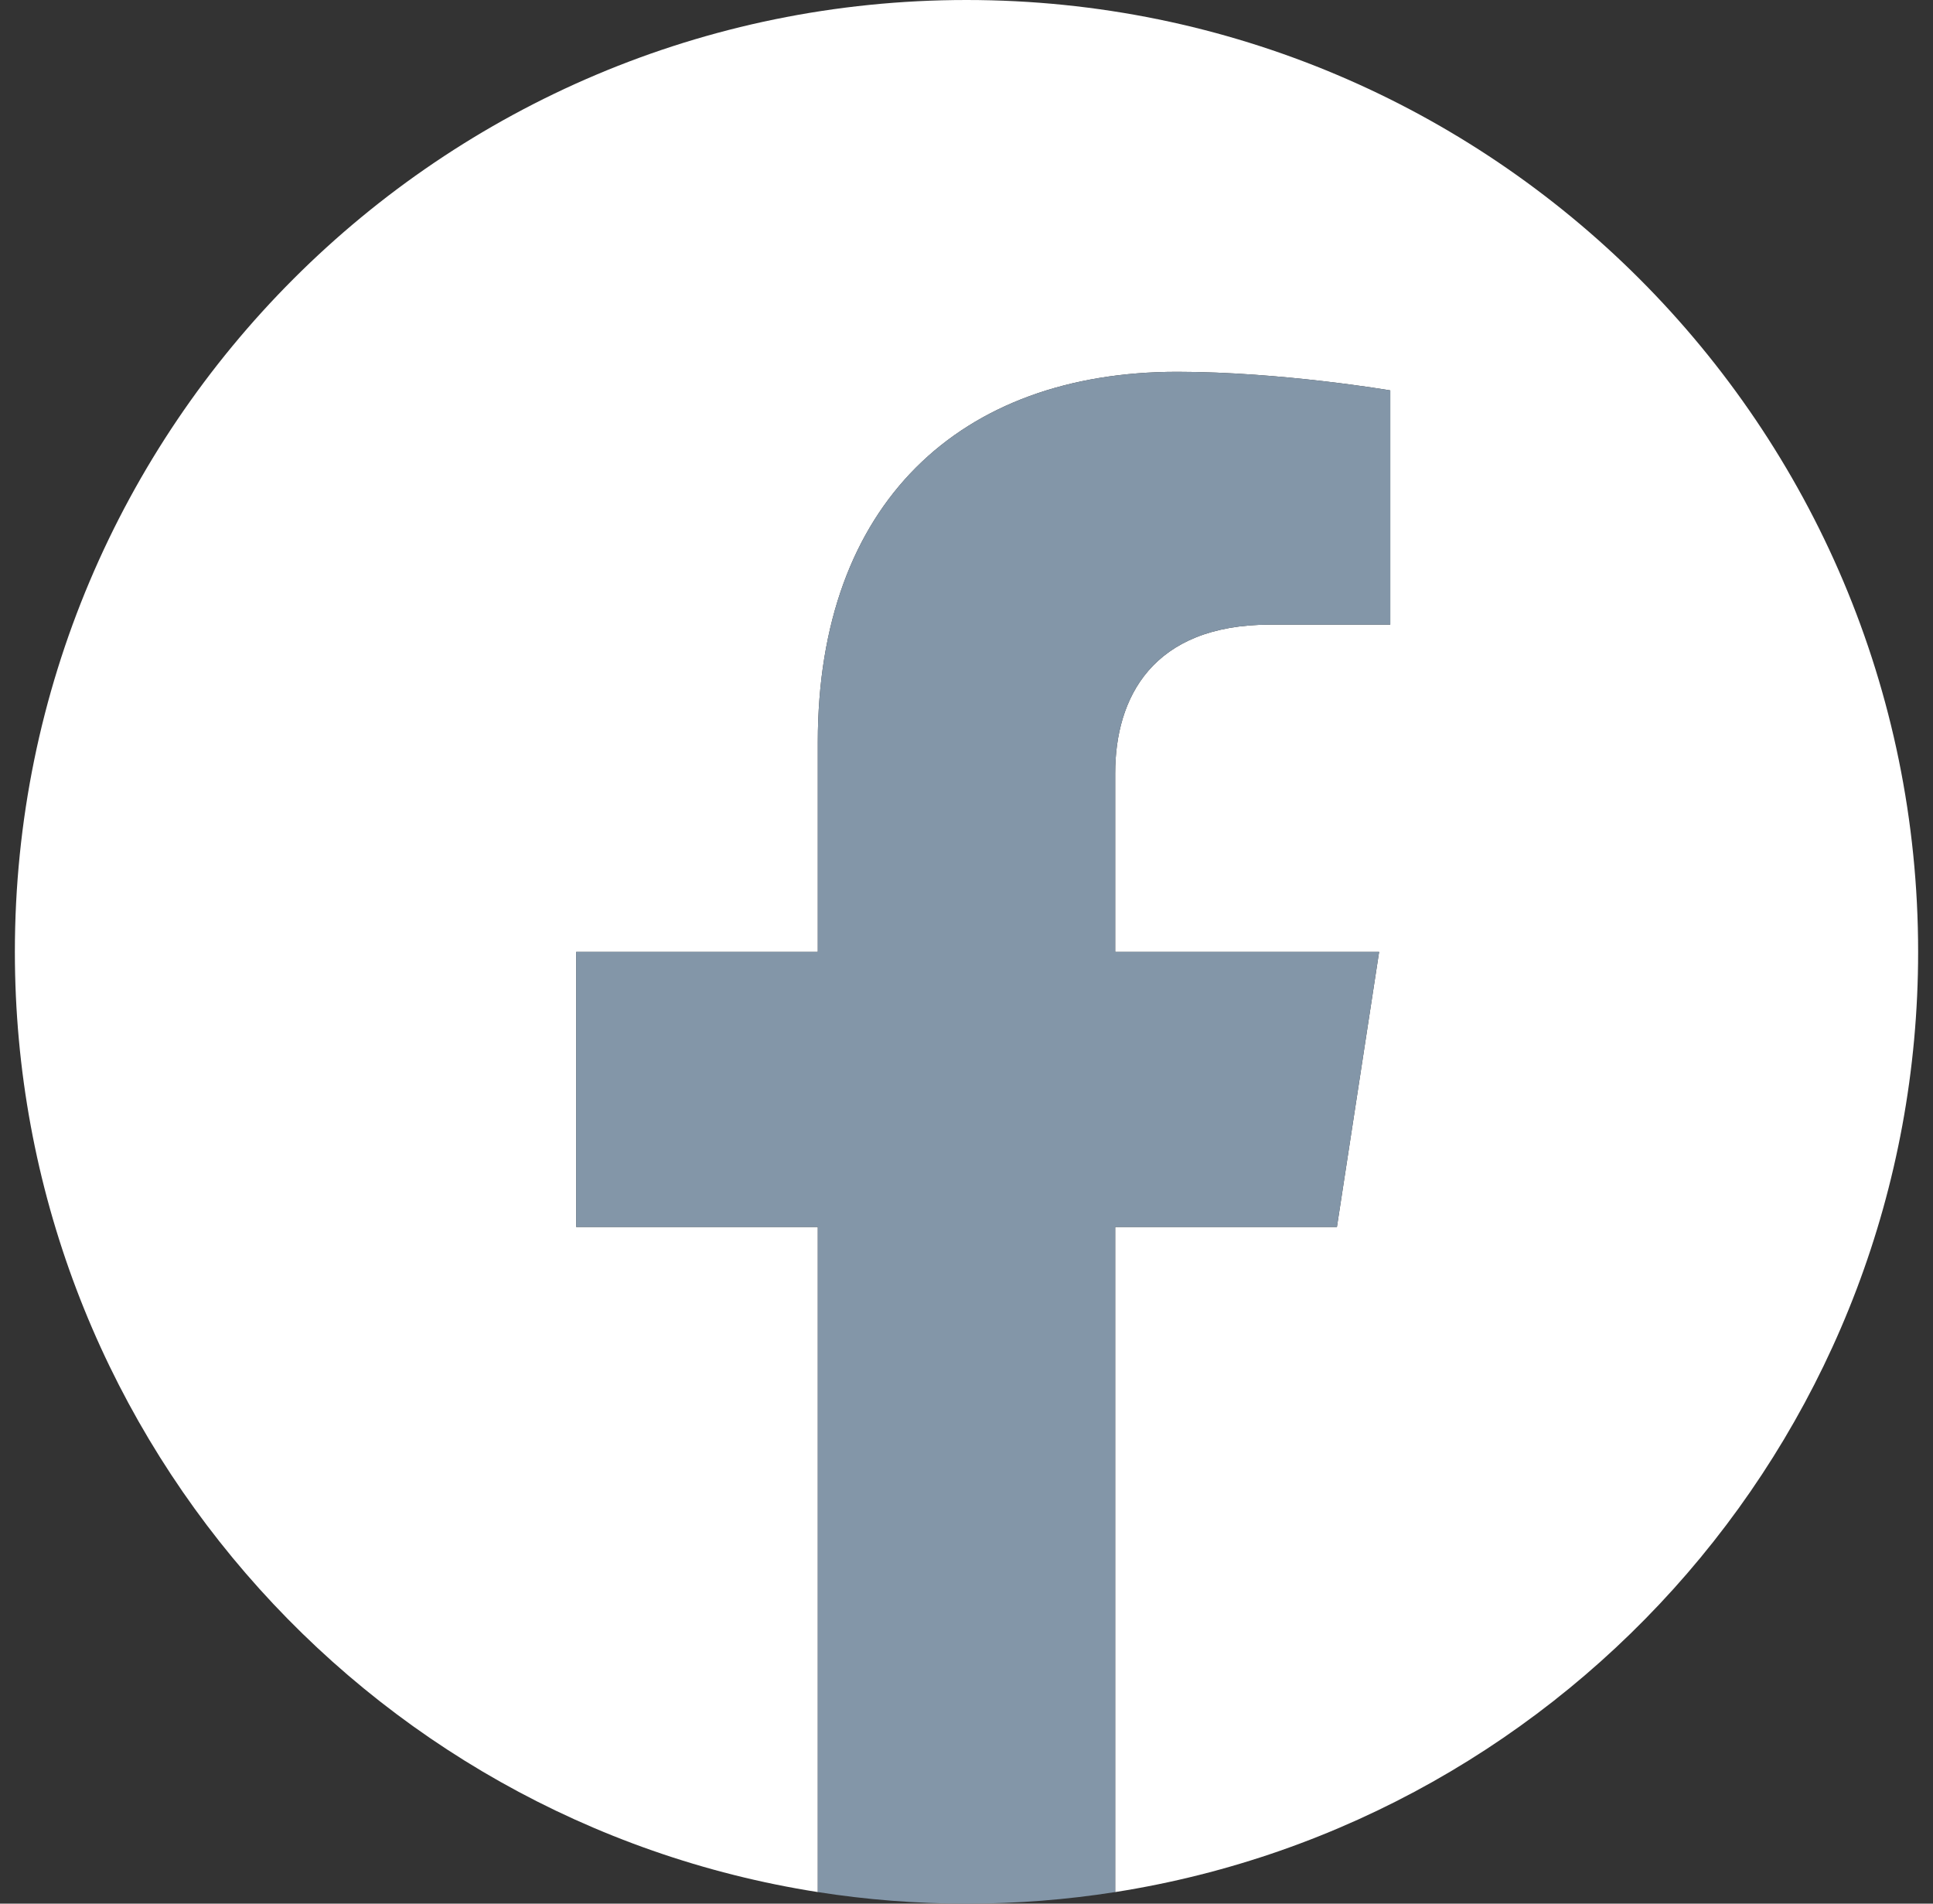
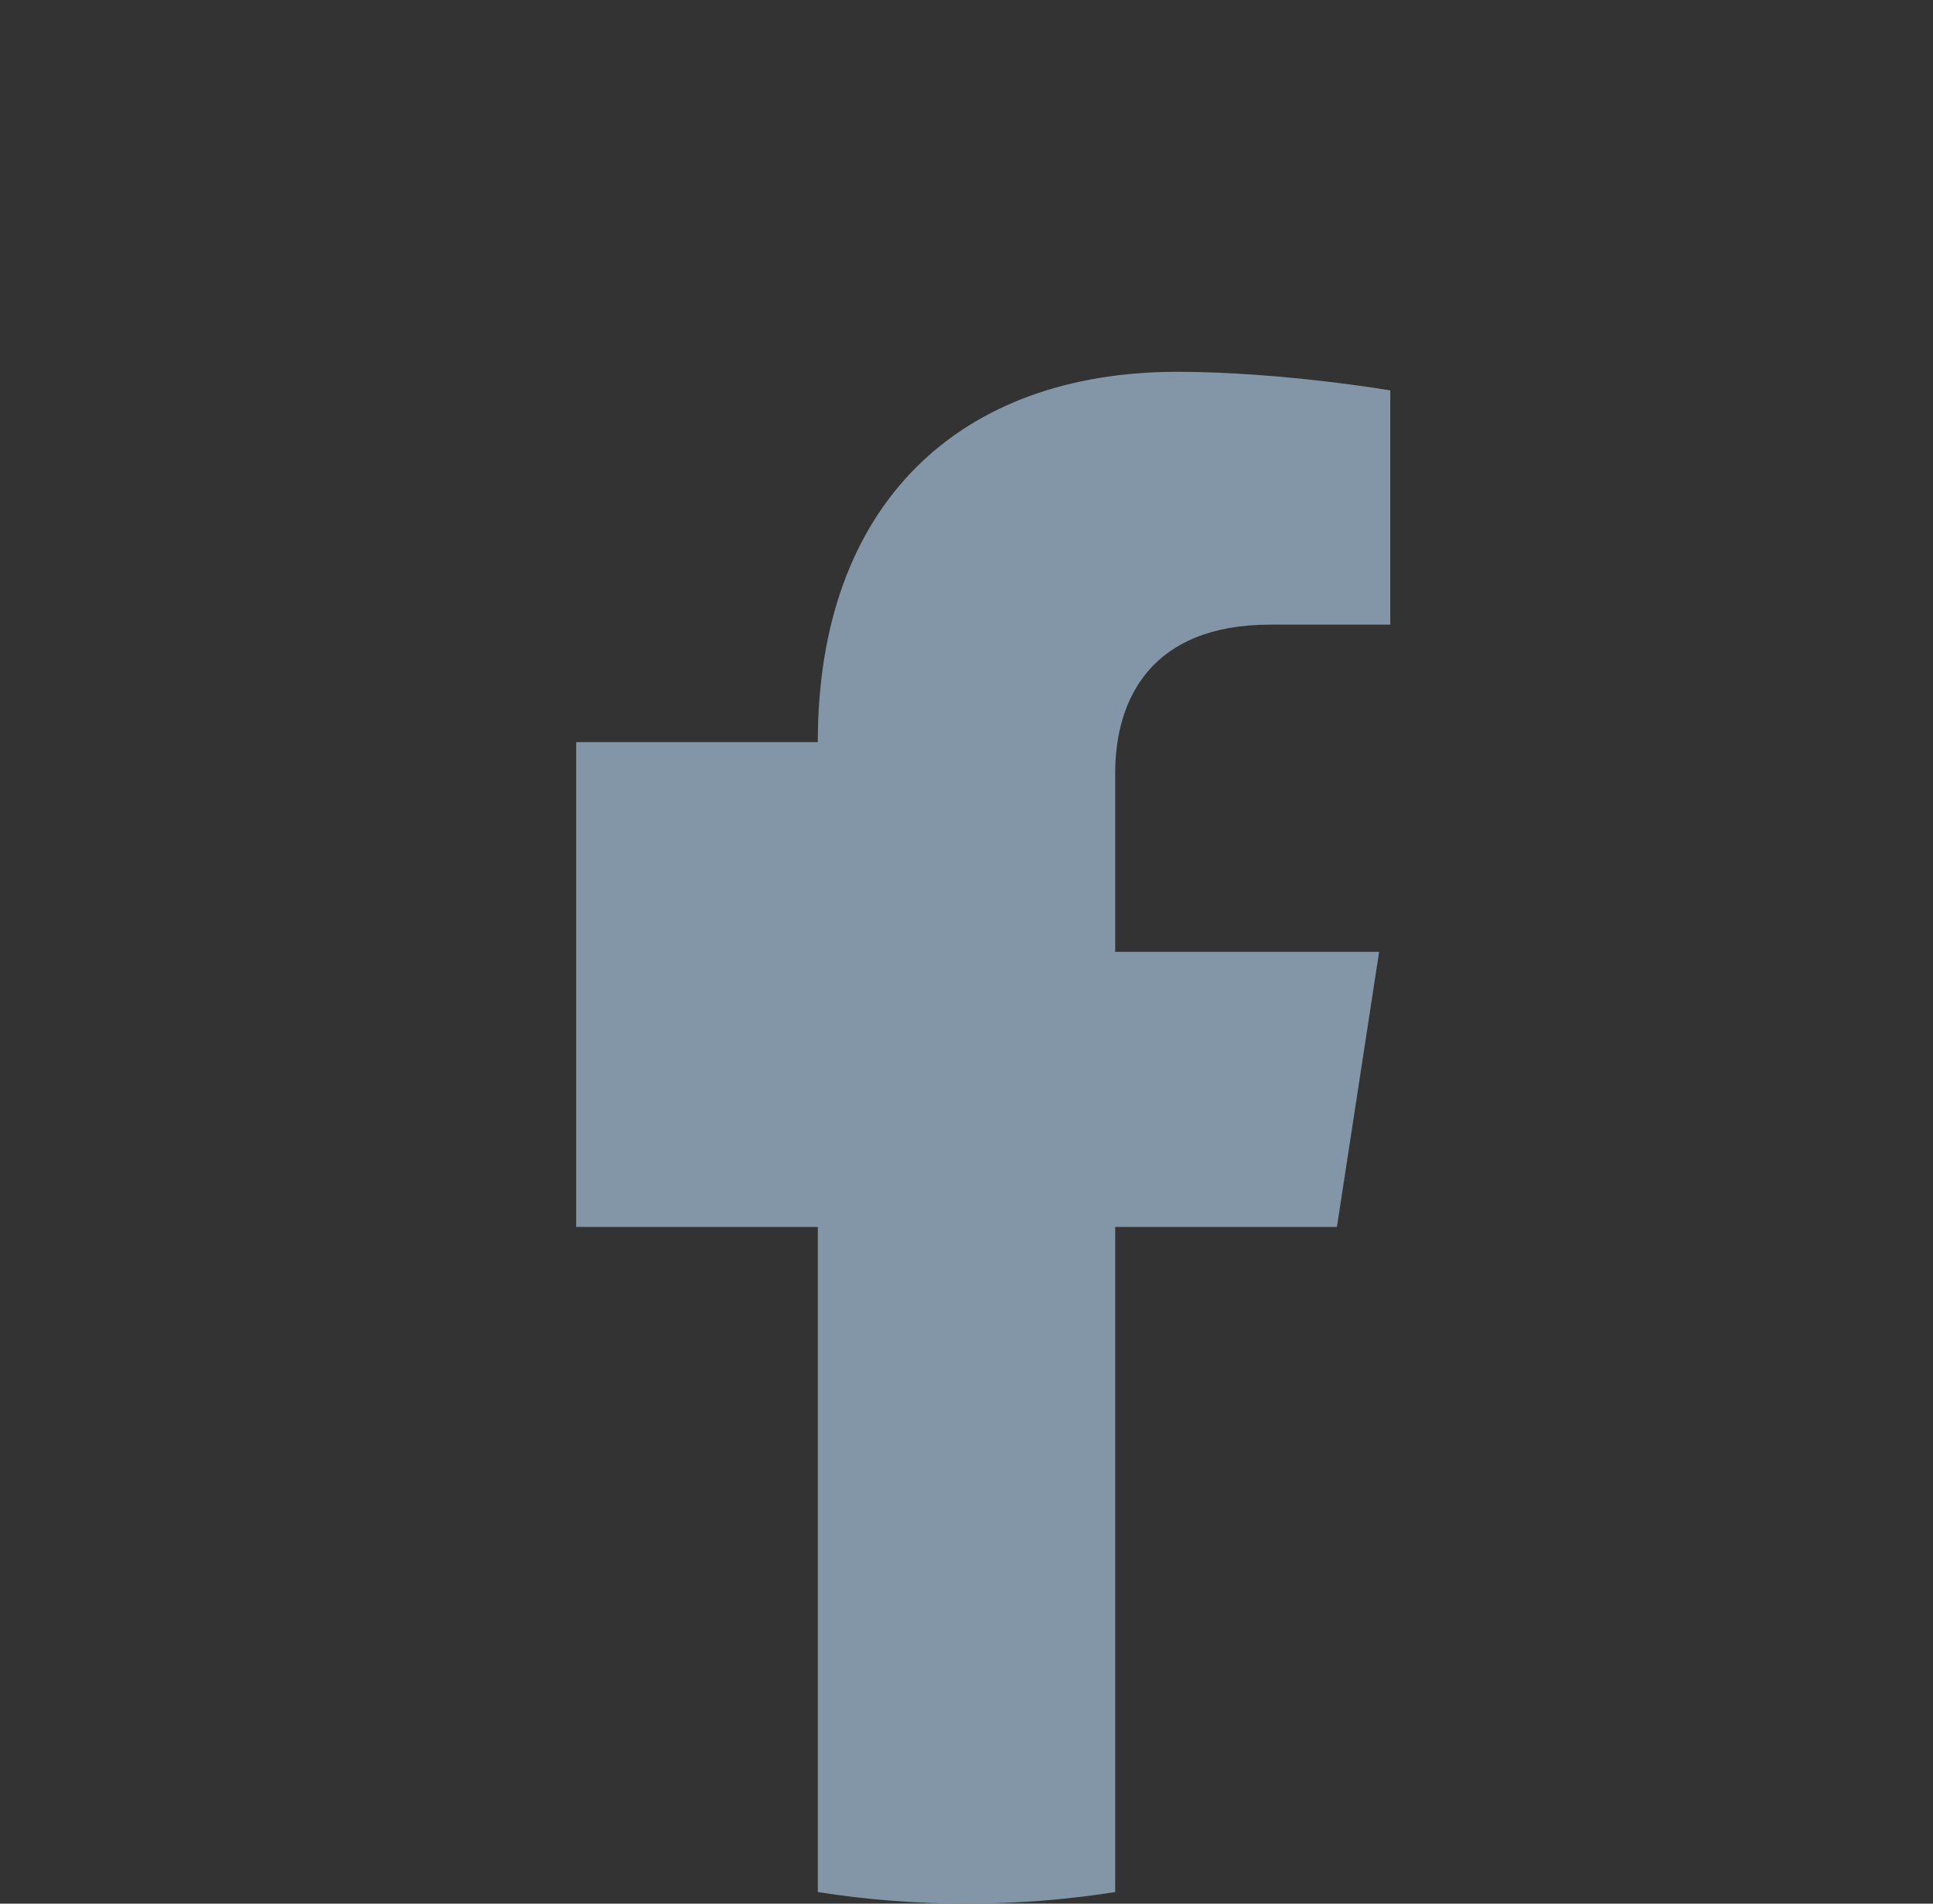
<svg xmlns="http://www.w3.org/2000/svg" width="65" height="64" viewBox="0 0 65 64" fill="none">
  <rect x="0" y="0" width="65" height="64" fill="#333333" stroke="none" />
  <g clip-path="url(#clip0_2_3297)">
-     <path d="M64.5 32C64.5 14.327 50.173 0 32.5 0C14.827 0 0.5 14.327 0.5 32C0.5 47.972 12.202 61.211 27.5 63.611V41.25H19.375V32H27.5V24.95C27.5 16.93 32.277 12.5 39.587 12.5C43.088 12.5 46.75 13.125 46.75 13.125V21H42.715C38.74 21 37.5 23.467 37.5 25.997V32H46.375L44.956 41.25H37.5V63.611C52.798 61.211 64.5 47.972 64.5 32Z" fill="white" />
-     <path d="M44.956 41.25L46.375 32H37.5V25.997C37.5 23.467 38.74 21 42.715 21H46.75V13.125C46.75 13.125 43.088 12.5 39.587 12.5C32.277 12.5 27.5 16.93 27.5 24.95V32H19.375V41.25H27.5V63.611C29.129 63.867 30.799 64 32.5 64C34.201 64 35.871 63.867 37.5 63.611V41.25H44.956Z" fill="#8396A8" />
+     <path d="M44.956 41.25L46.375 32H37.5V25.997C37.5 23.467 38.74 21 42.715 21H46.75V13.125C46.75 13.125 43.088 12.5 39.587 12.5C32.277 12.5 27.5 16.93 27.5 24.95H19.375V41.25H27.5V63.611C29.129 63.867 30.799 64 32.5 64C34.201 64 35.871 63.867 37.5 63.611V41.25H44.956Z" fill="#8396A8" />
  </g>
  <defs>
    <clipPath id="clip0_2_3297">
      <rect width="64" height="64" fill="white" transform="translate(0.5)" />
    </clipPath>
  </defs>
</svg>